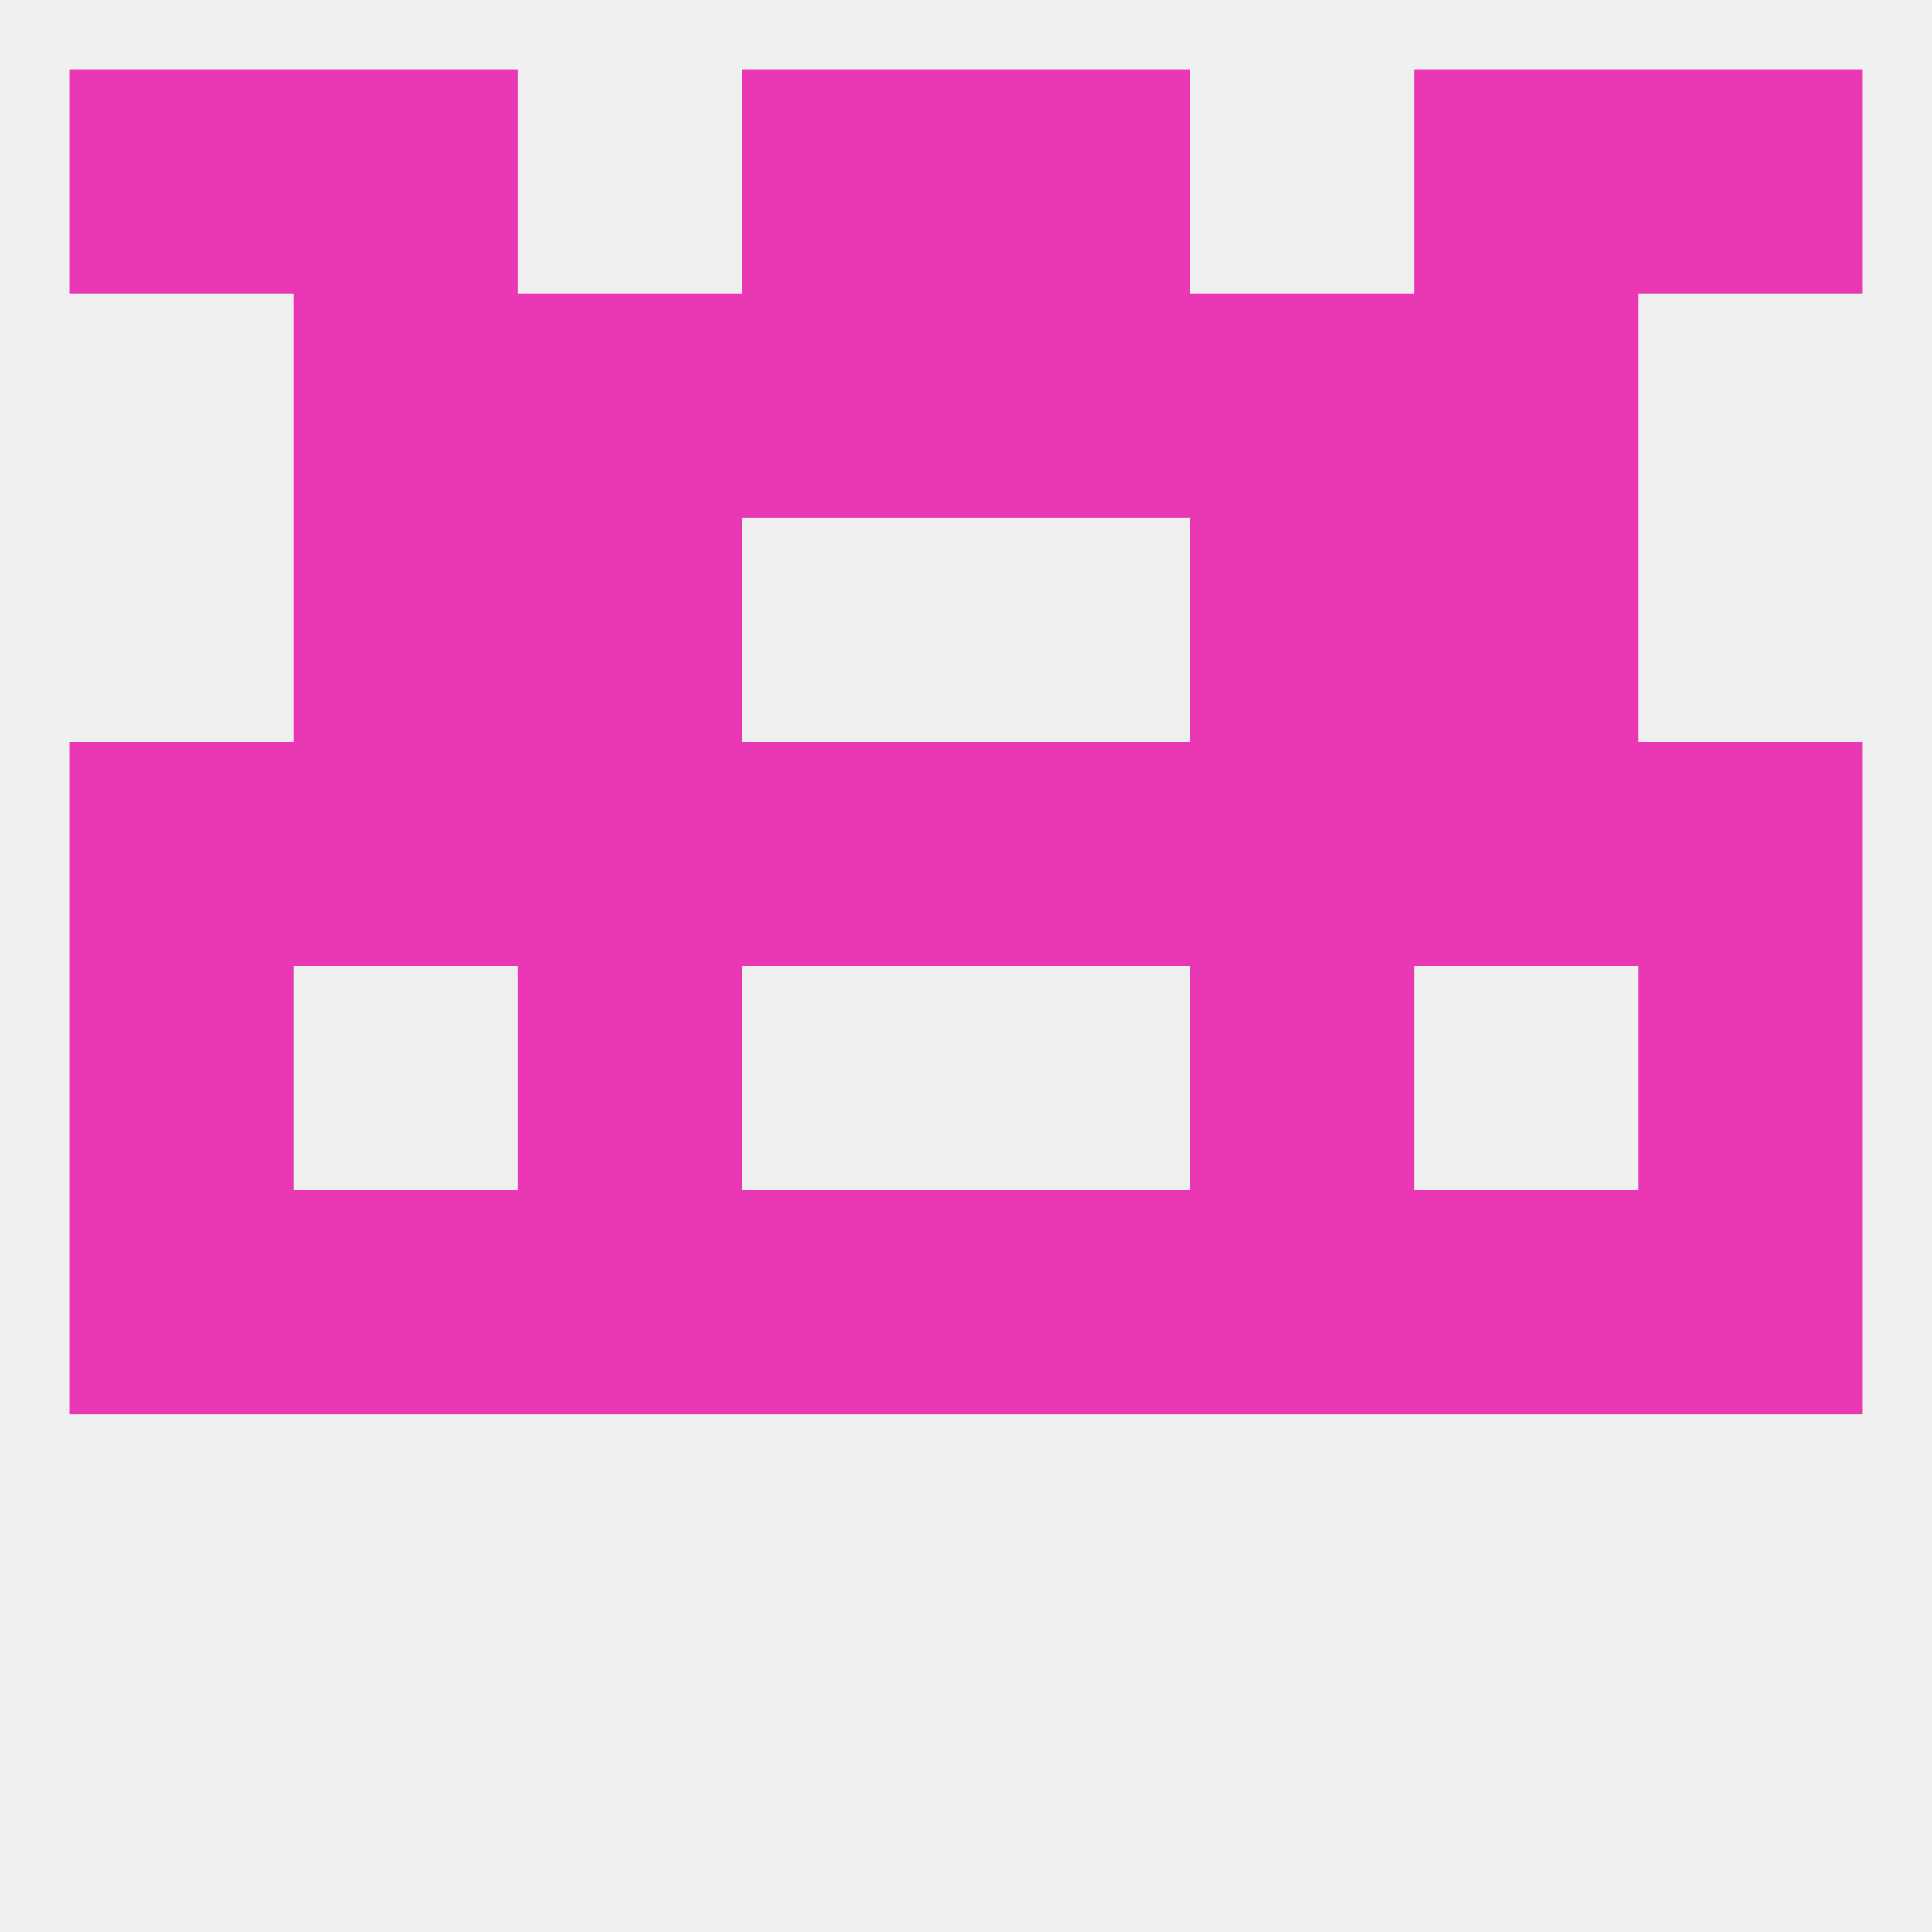
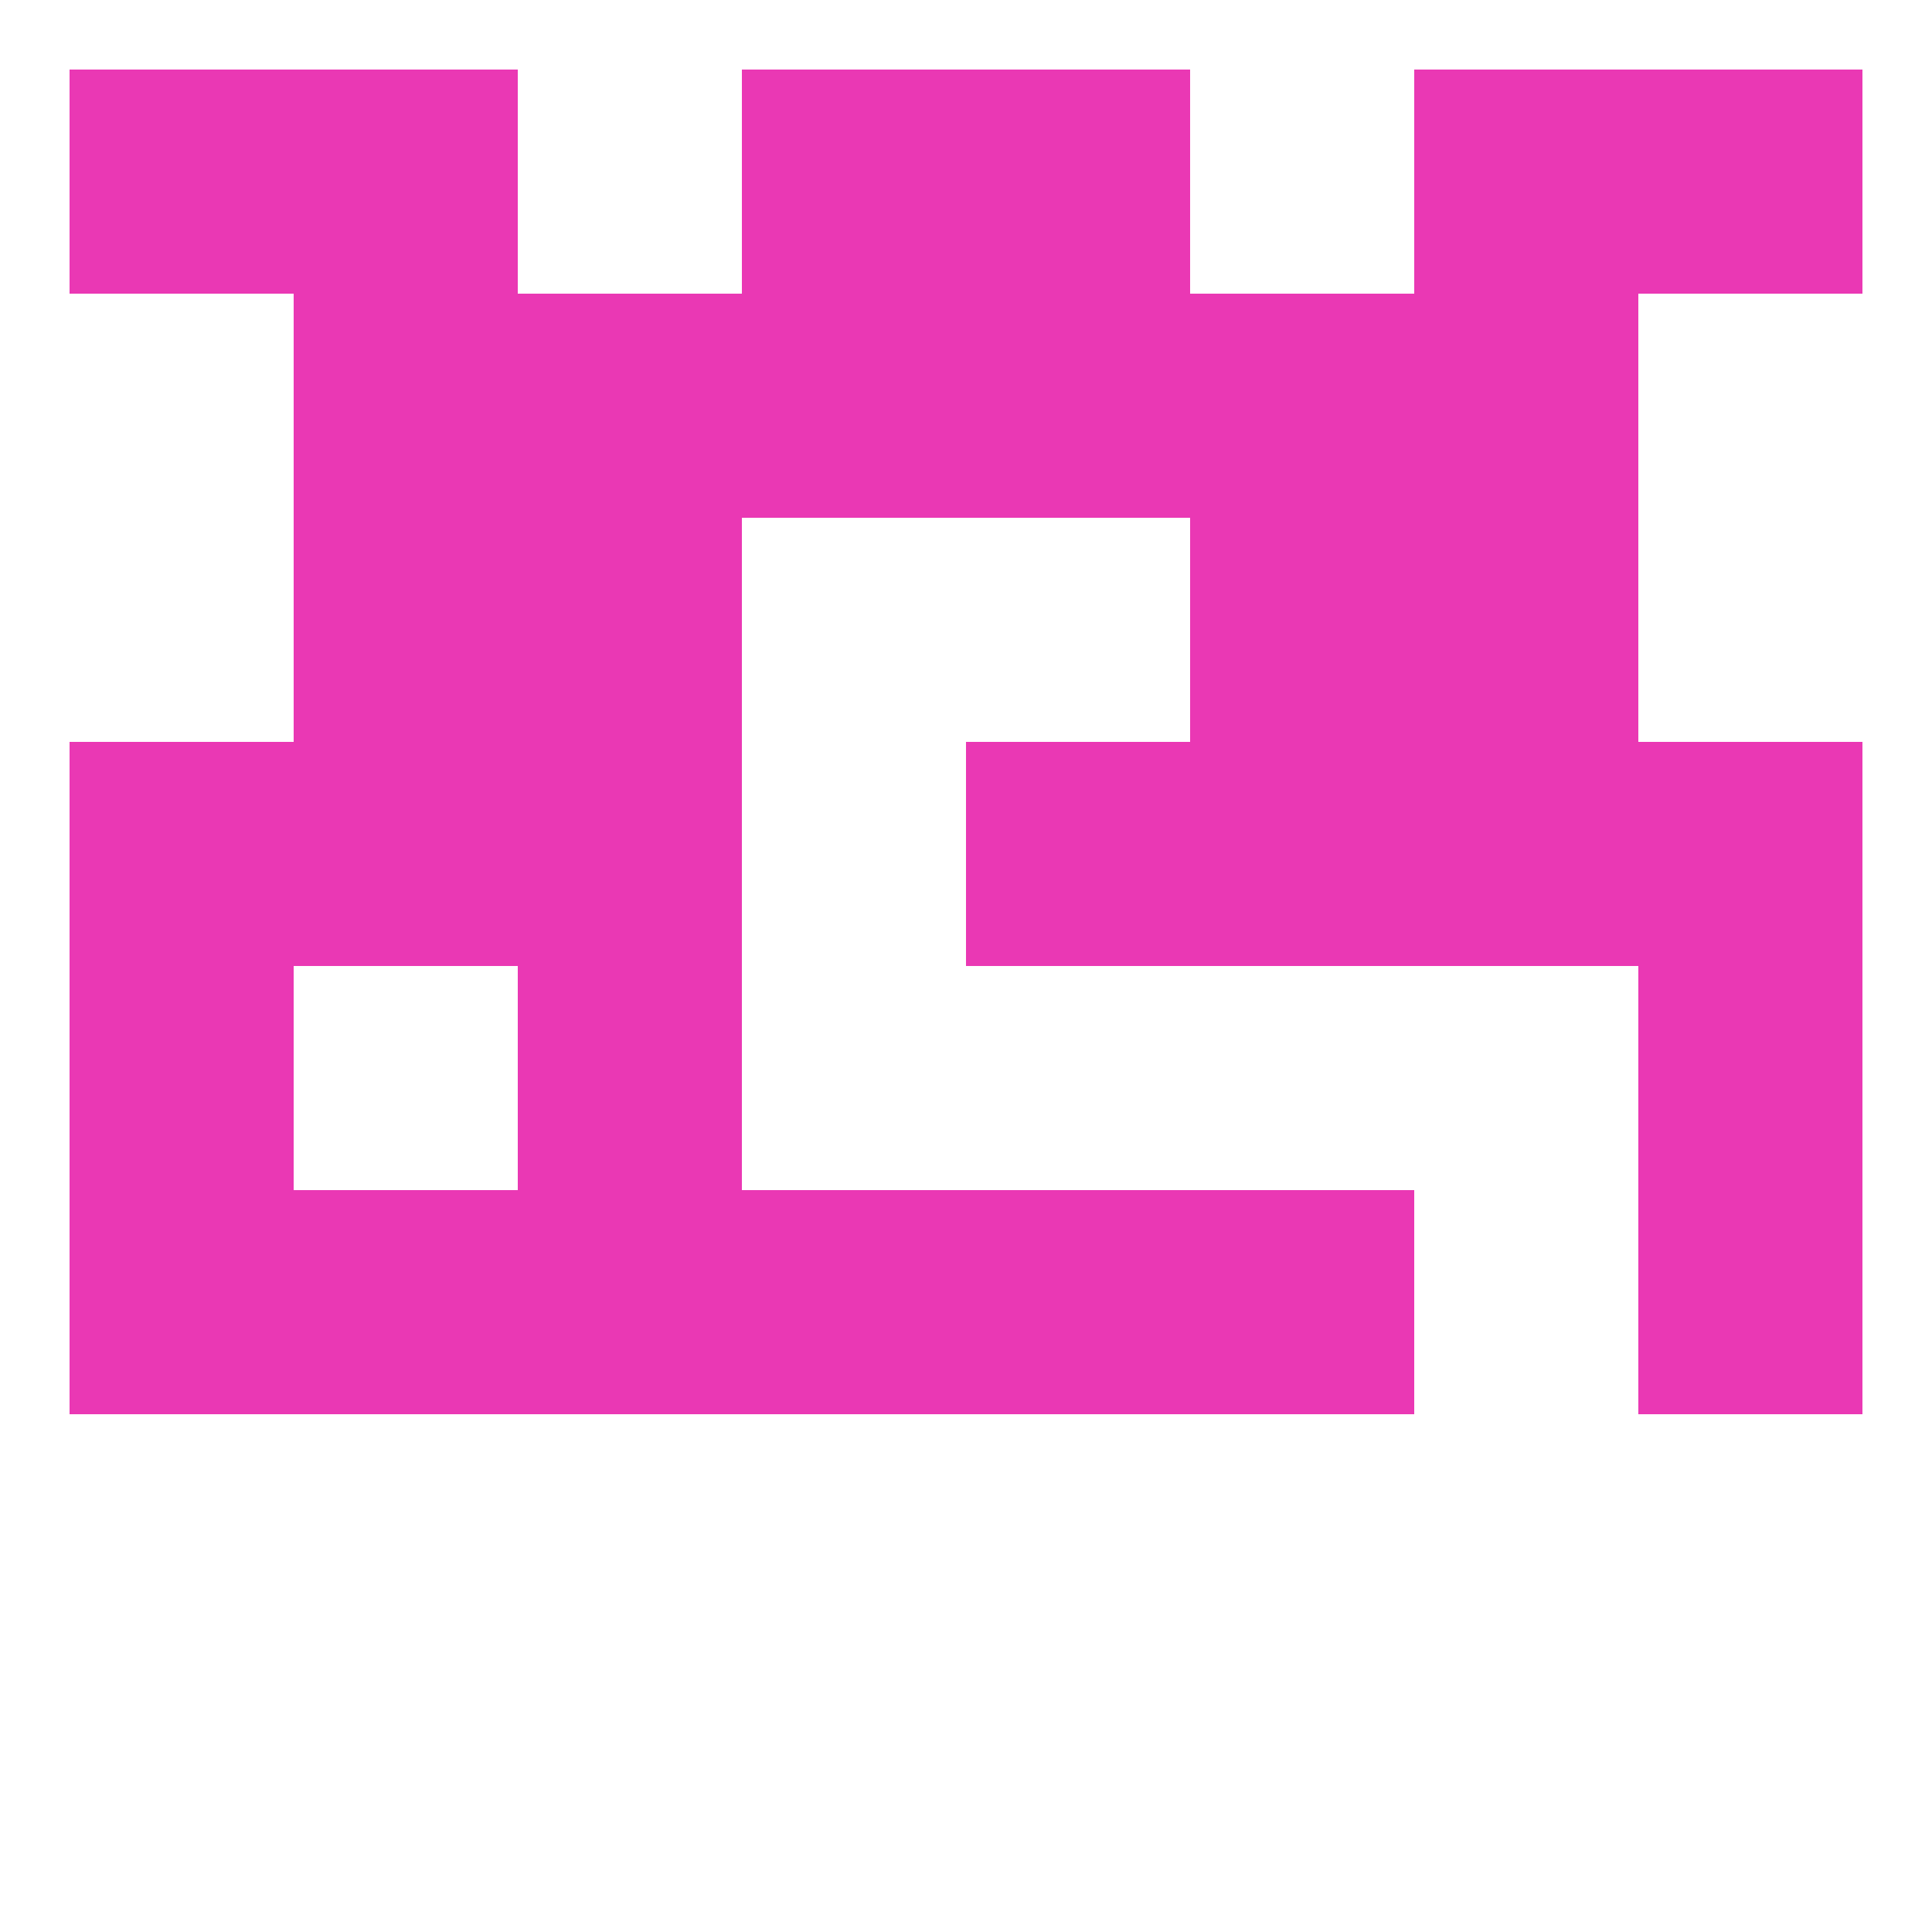
<svg xmlns="http://www.w3.org/2000/svg" version="1.1" baseprofile="full" width="250" height="250" viewBox="0 0 250 250">
-   <rect width="100%" height="100%" fill="rgba(240,240,240,255)" />
  <rect x="67" y="67" width="29" height="29" fill="rgba(234,56,180,255)" />
  <rect x="154" y="67" width="29" height="29" fill="rgba(234,56,180,255)" />
  <rect x="38" y="67" width="29" height="29" fill="rgba(234,56,180,255)" />
  <rect x="183" y="67" width="29" height="29" fill="rgba(234,56,180,255)" />
  <rect x="38" y="38" width="29" height="29" fill="rgba(234,56,180,255)" />
  <rect x="183" y="38" width="29" height="29" fill="rgba(234,56,180,255)" />
  <rect x="96" y="38" width="29" height="29" fill="rgba(234,56,180,255)" />
  <rect x="125" y="38" width="29" height="29" fill="rgba(234,56,180,255)" />
  <rect x="67" y="38" width="29" height="29" fill="rgba(234,56,180,255)" />
  <rect x="154" y="38" width="29" height="29" fill="rgba(234,56,180,255)" />
  <rect x="38" y="9" width="29" height="29" fill="rgba(234,56,180,255)" />
  <rect x="183" y="9" width="29" height="29" fill="rgba(234,56,180,255)" />
  <rect x="9" y="9" width="29" height="29" fill="rgba(234,56,180,255)" />
  <rect x="212" y="9" width="29" height="29" fill="rgba(234,56,180,255)" />
  <rect x="96" y="9" width="29" height="29" fill="rgba(234,56,180,255)" />
  <rect x="125" y="9" width="29" height="29" fill="rgba(234,56,180,255)" />
  <rect x="96" y="154" width="29" height="29" fill="rgba(234,56,180,255)" />
  <rect x="125" y="154" width="29" height="29" fill="rgba(234,56,180,255)" />
  <rect x="67" y="154" width="29" height="29" fill="rgba(234,56,180,255)" />
  <rect x="154" y="154" width="29" height="29" fill="rgba(234,56,180,255)" />
  <rect x="38" y="154" width="29" height="29" fill="rgba(234,56,180,255)" />
-   <rect x="183" y="154" width="29" height="29" fill="rgba(234,56,180,255)" />
  <rect x="9" y="154" width="29" height="29" fill="rgba(234,56,180,255)" />
  <rect x="212" y="154" width="29" height="29" fill="rgba(234,56,180,255)" />
  <rect x="212" y="125" width="29" height="29" fill="rgba(234,56,180,255)" />
  <rect x="67" y="125" width="29" height="29" fill="rgba(234,56,180,255)" />
-   <rect x="154" y="125" width="29" height="29" fill="rgba(234,56,180,255)" />
  <rect x="9" y="125" width="29" height="29" fill="rgba(234,56,180,255)" />
  <rect x="154" y="96" width="29" height="29" fill="rgba(234,56,180,255)" />
  <rect x="38" y="96" width="29" height="29" fill="rgba(234,56,180,255)" />
  <rect x="183" y="96" width="29" height="29" fill="rgba(234,56,180,255)" />
  <rect x="9" y="96" width="29" height="29" fill="rgba(234,56,180,255)" />
  <rect x="212" y="96" width="29" height="29" fill="rgba(234,56,180,255)" />
-   <rect x="96" y="96" width="29" height="29" fill="rgba(234,56,180,255)" />
  <rect x="125" y="96" width="29" height="29" fill="rgba(234,56,180,255)" />
  <rect x="67" y="96" width="29" height="29" fill="rgba(234,56,180,255)" />
</svg>